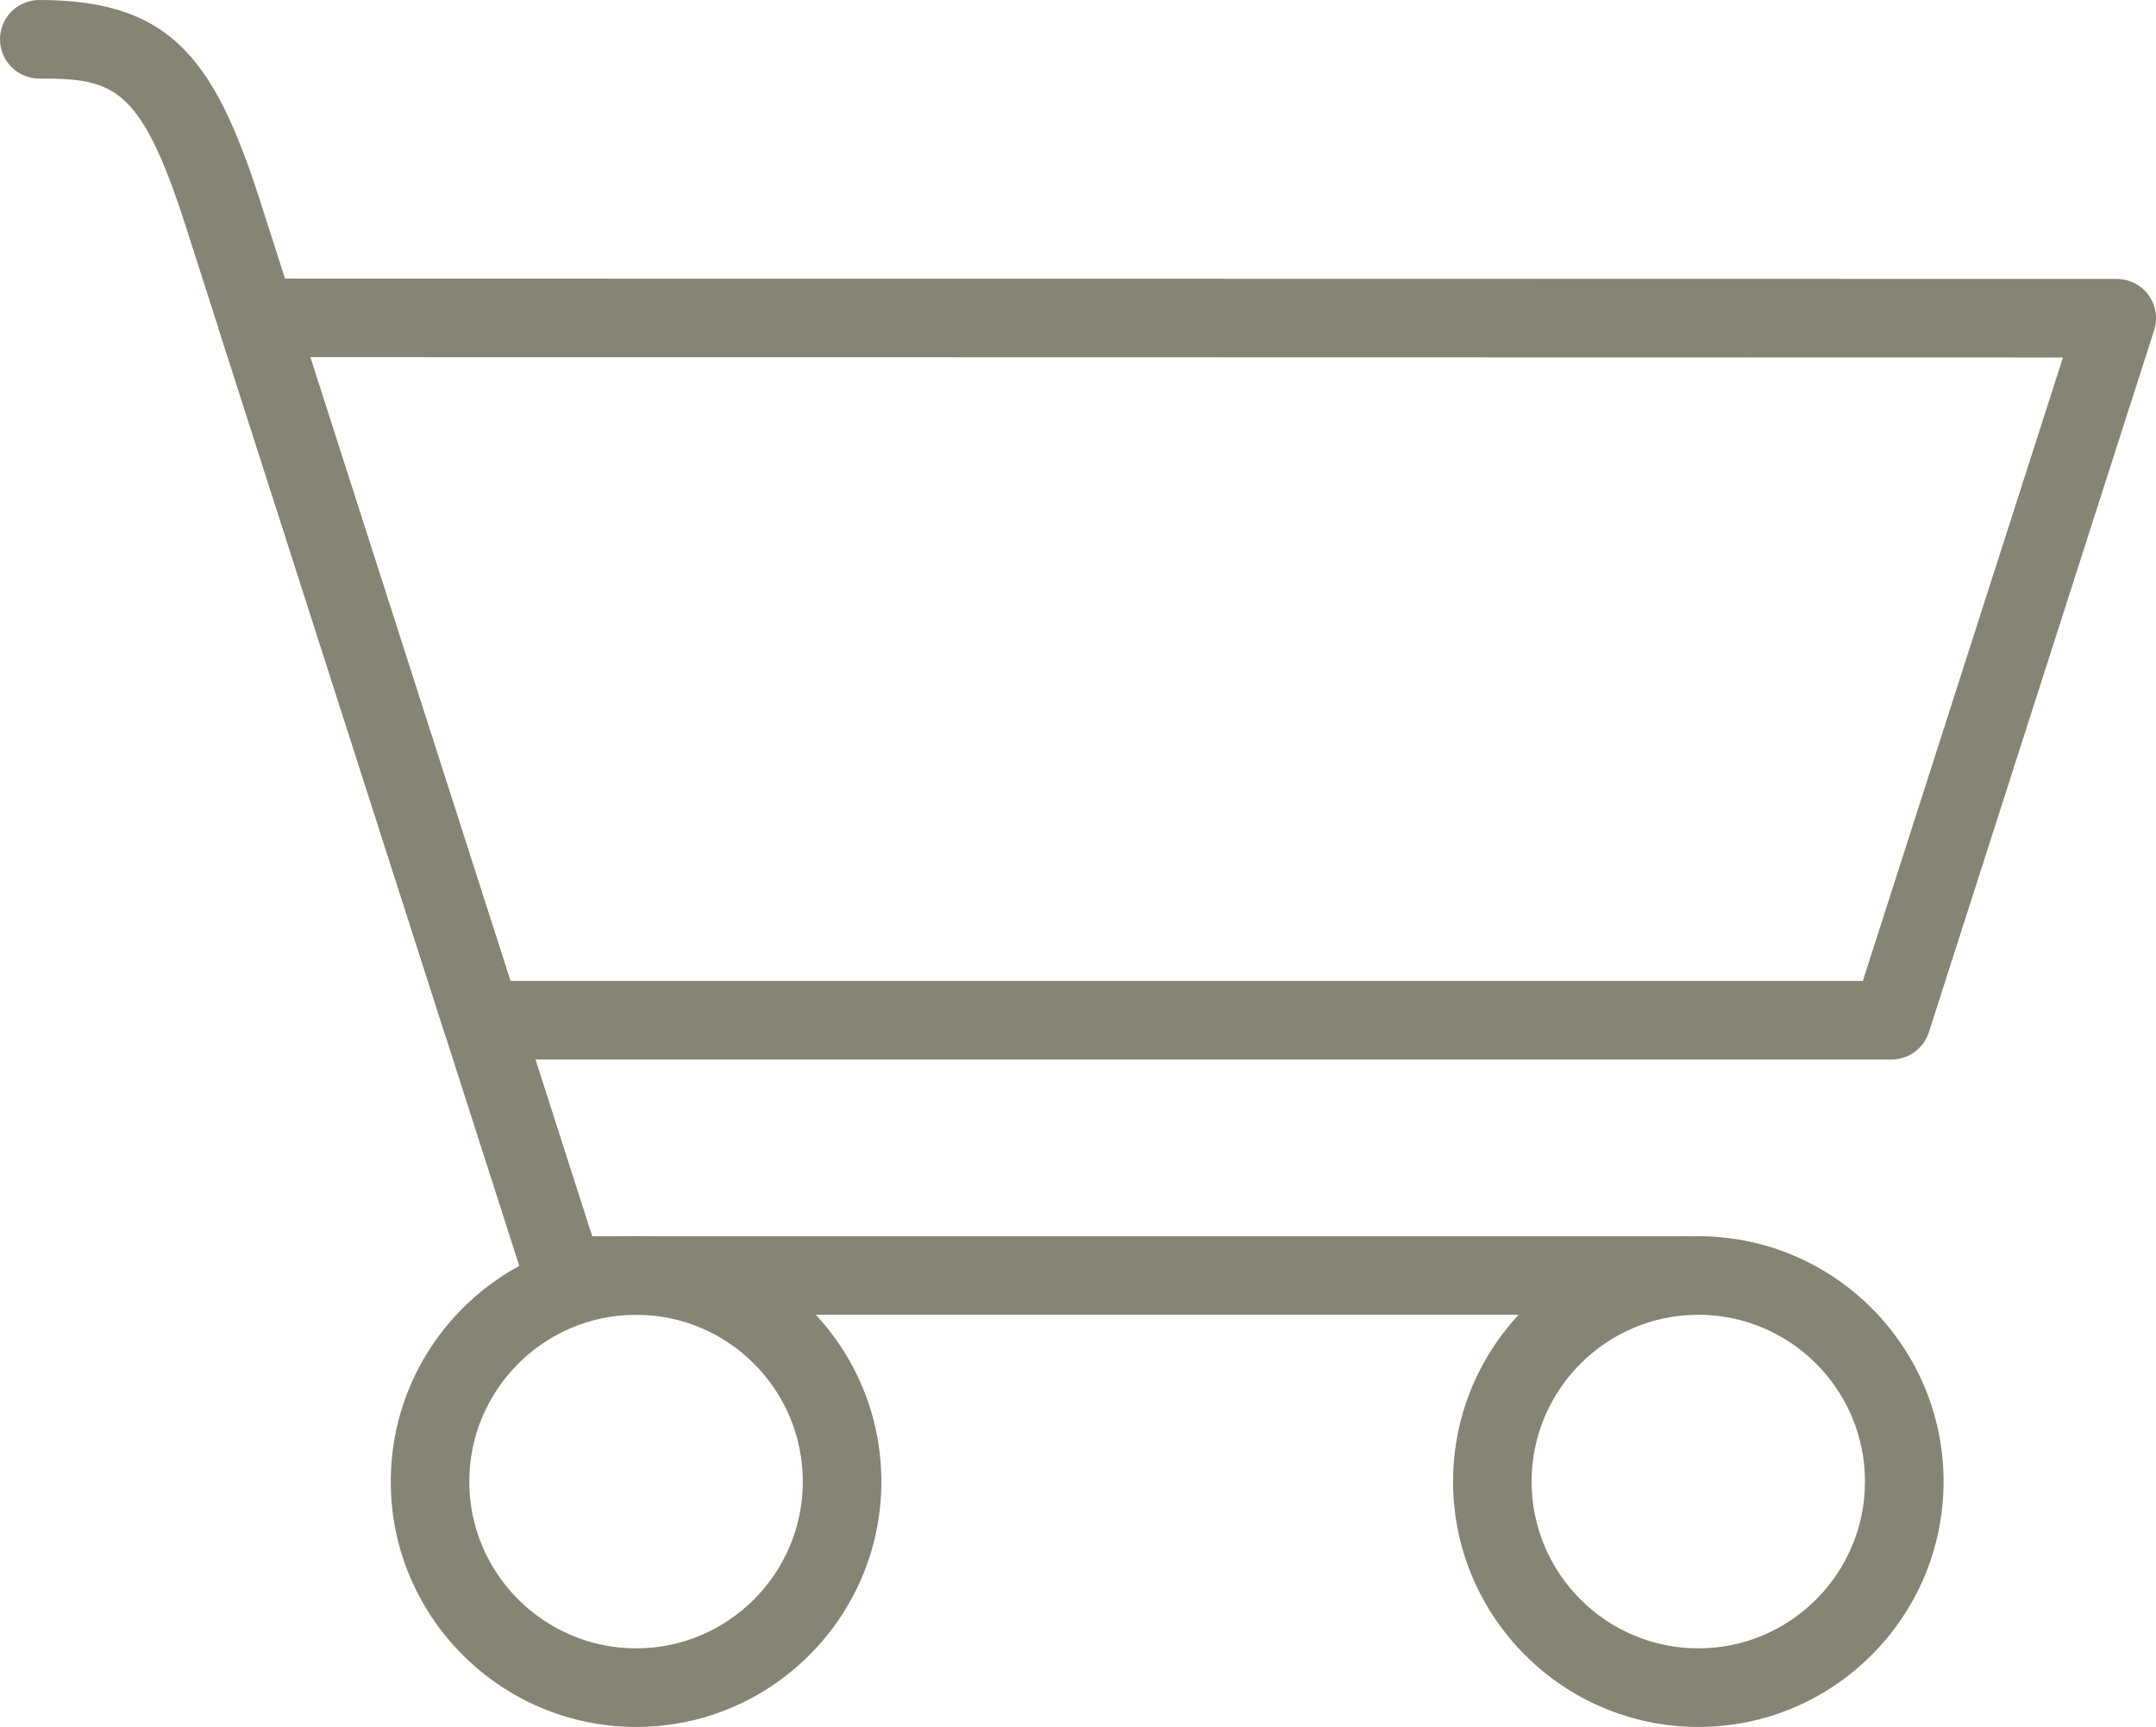
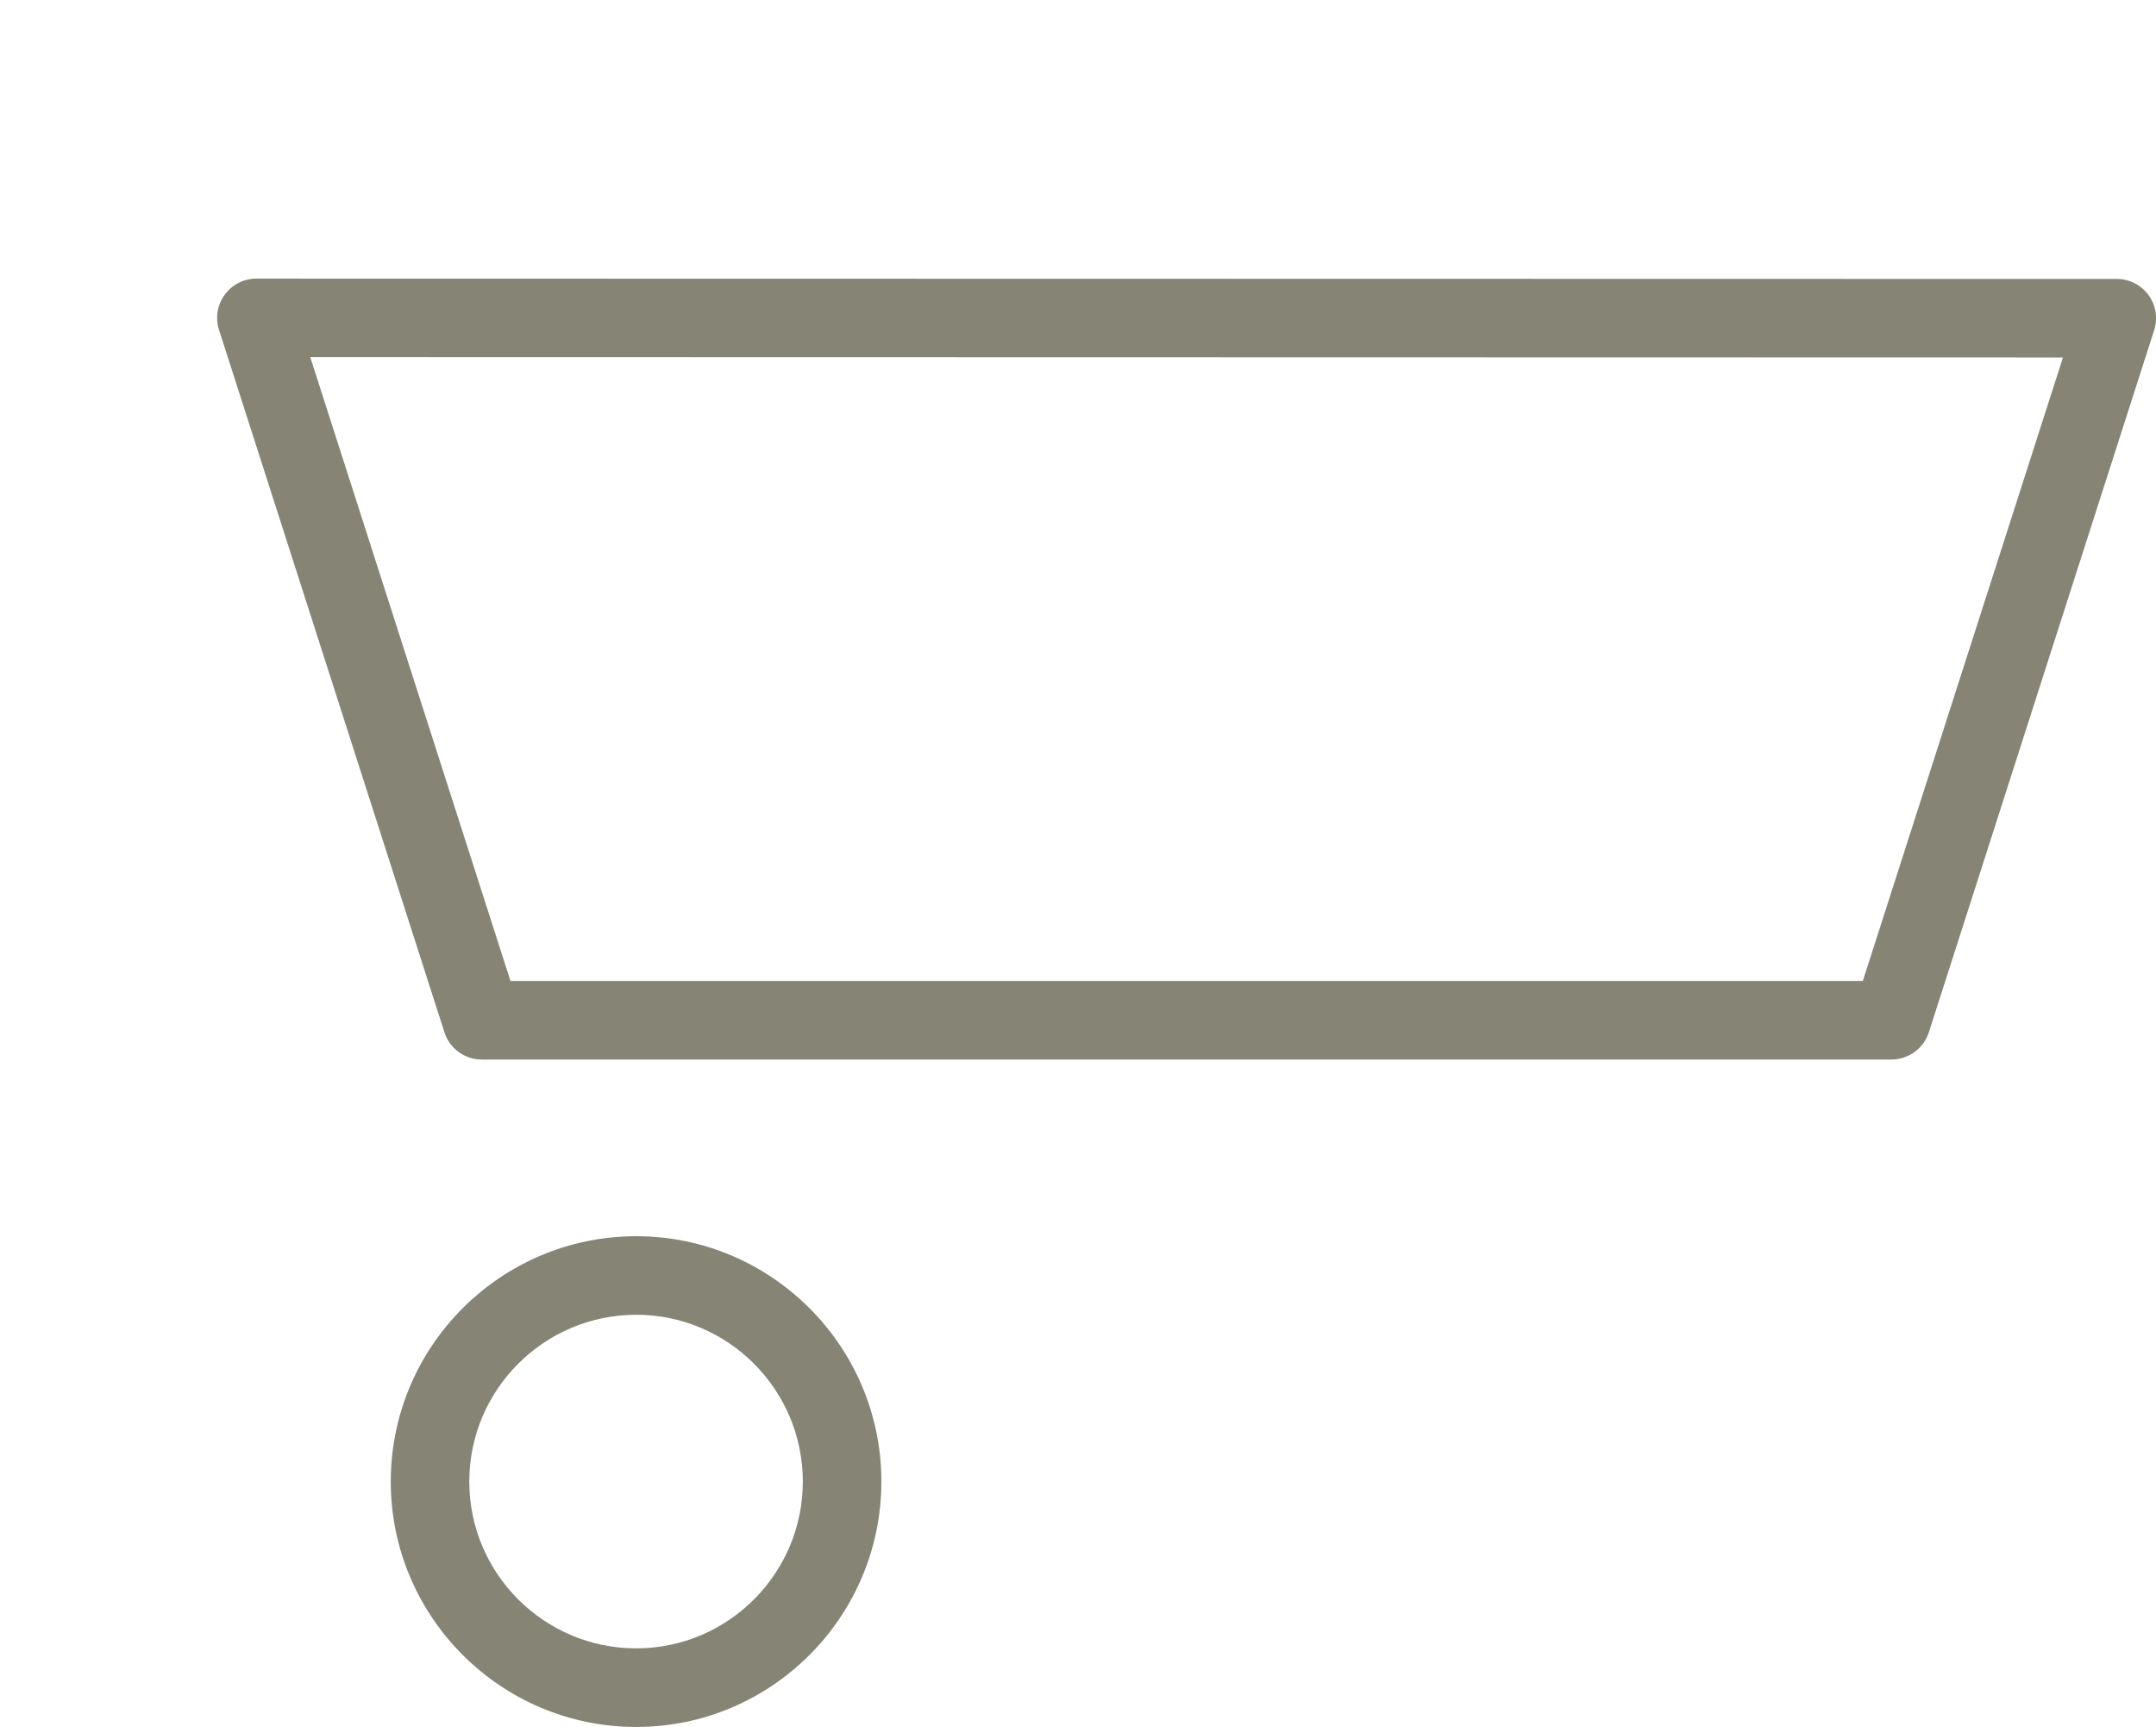
<svg xmlns="http://www.w3.org/2000/svg" version="1.1" id="Ebene_1" x="0px" y="0px" width="62.439px" height="50px" viewBox="0 0 62.439 50" enable-background="new 0 0 62.439 50" xml:space="preserve">
  <g>
    <g>
      <path fill="#868474" d="M18.425,50c-3.92,0-7.108-3.188-7.108-7.104c0-3.918,3.188-7.104,7.108-7.104c3.914,0,7.1,3.187,7.1,7.104    C25.525,46.813,22.339,50,18.425,50z M18.425,38.066c-2.665,0-4.834,2.166-4.834,4.83c0,2.662,2.169,4.828,4.834,4.828    c2.66,0,4.825-2.166,4.825-4.828C23.25,40.232,21.085,38.066,18.425,38.066z" />
    </g>
    <g>
-       <path fill="#868474" d="M49.186,50c-3.918,0-7.104-3.188-7.104-7.104c0-3.918,3.187-7.104,7.104-7.104    c3.914,0,7.101,3.187,7.101,7.104C56.286,46.813,53.1,50,49.186,50z M49.186,38.066c-2.664,0-4.83,2.166-4.83,4.83    c0,2.662,2.166,4.828,4.83,4.828c2.66,0,4.825-2.166,4.825-4.828C54.011,40.232,51.846,38.066,49.186,38.066z" />
-     </g>
+       </g>
    <g>
-       <path fill="#868474" d="M48.792,38.066H16.322c-0.494,0-0.932-0.319-1.083-0.789L5.501,6.932C4.116,2.487,3.35,2.275,1.138,2.275    C0.51,2.275,0,1.766,0,1.138C0,0.51,0.51,0,1.138,0C5.087,0,6.297,1.842,7.67,6.247l9.481,29.546h31.642    c0.628,0,1.138,0.509,1.138,1.137C49.931,37.559,49.42,38.066,48.792,38.066z" />
-     </g>
+       </g>
    <g>
      <path fill="#868474" d="M54.778,30.676H13.953c-0.494,0-0.932-0.318-1.082-0.789L6.343,9.55c-0.111-0.346-0.05-0.724,0.165-1.017    C6.72,8.239,7.063,8.066,7.425,8.066l0,0l53.878,0.01c0.362,0,0.705,0.174,0.92,0.467c0.213,0.294,0.273,0.671,0.162,1.018    l-6.524,20.326C55.709,30.355,55.273,30.676,54.778,30.676z M14.783,28.4h39.166l5.795-18.049L8.985,10.34L14.783,28.4z" />
    </g>
  </g>
</svg>